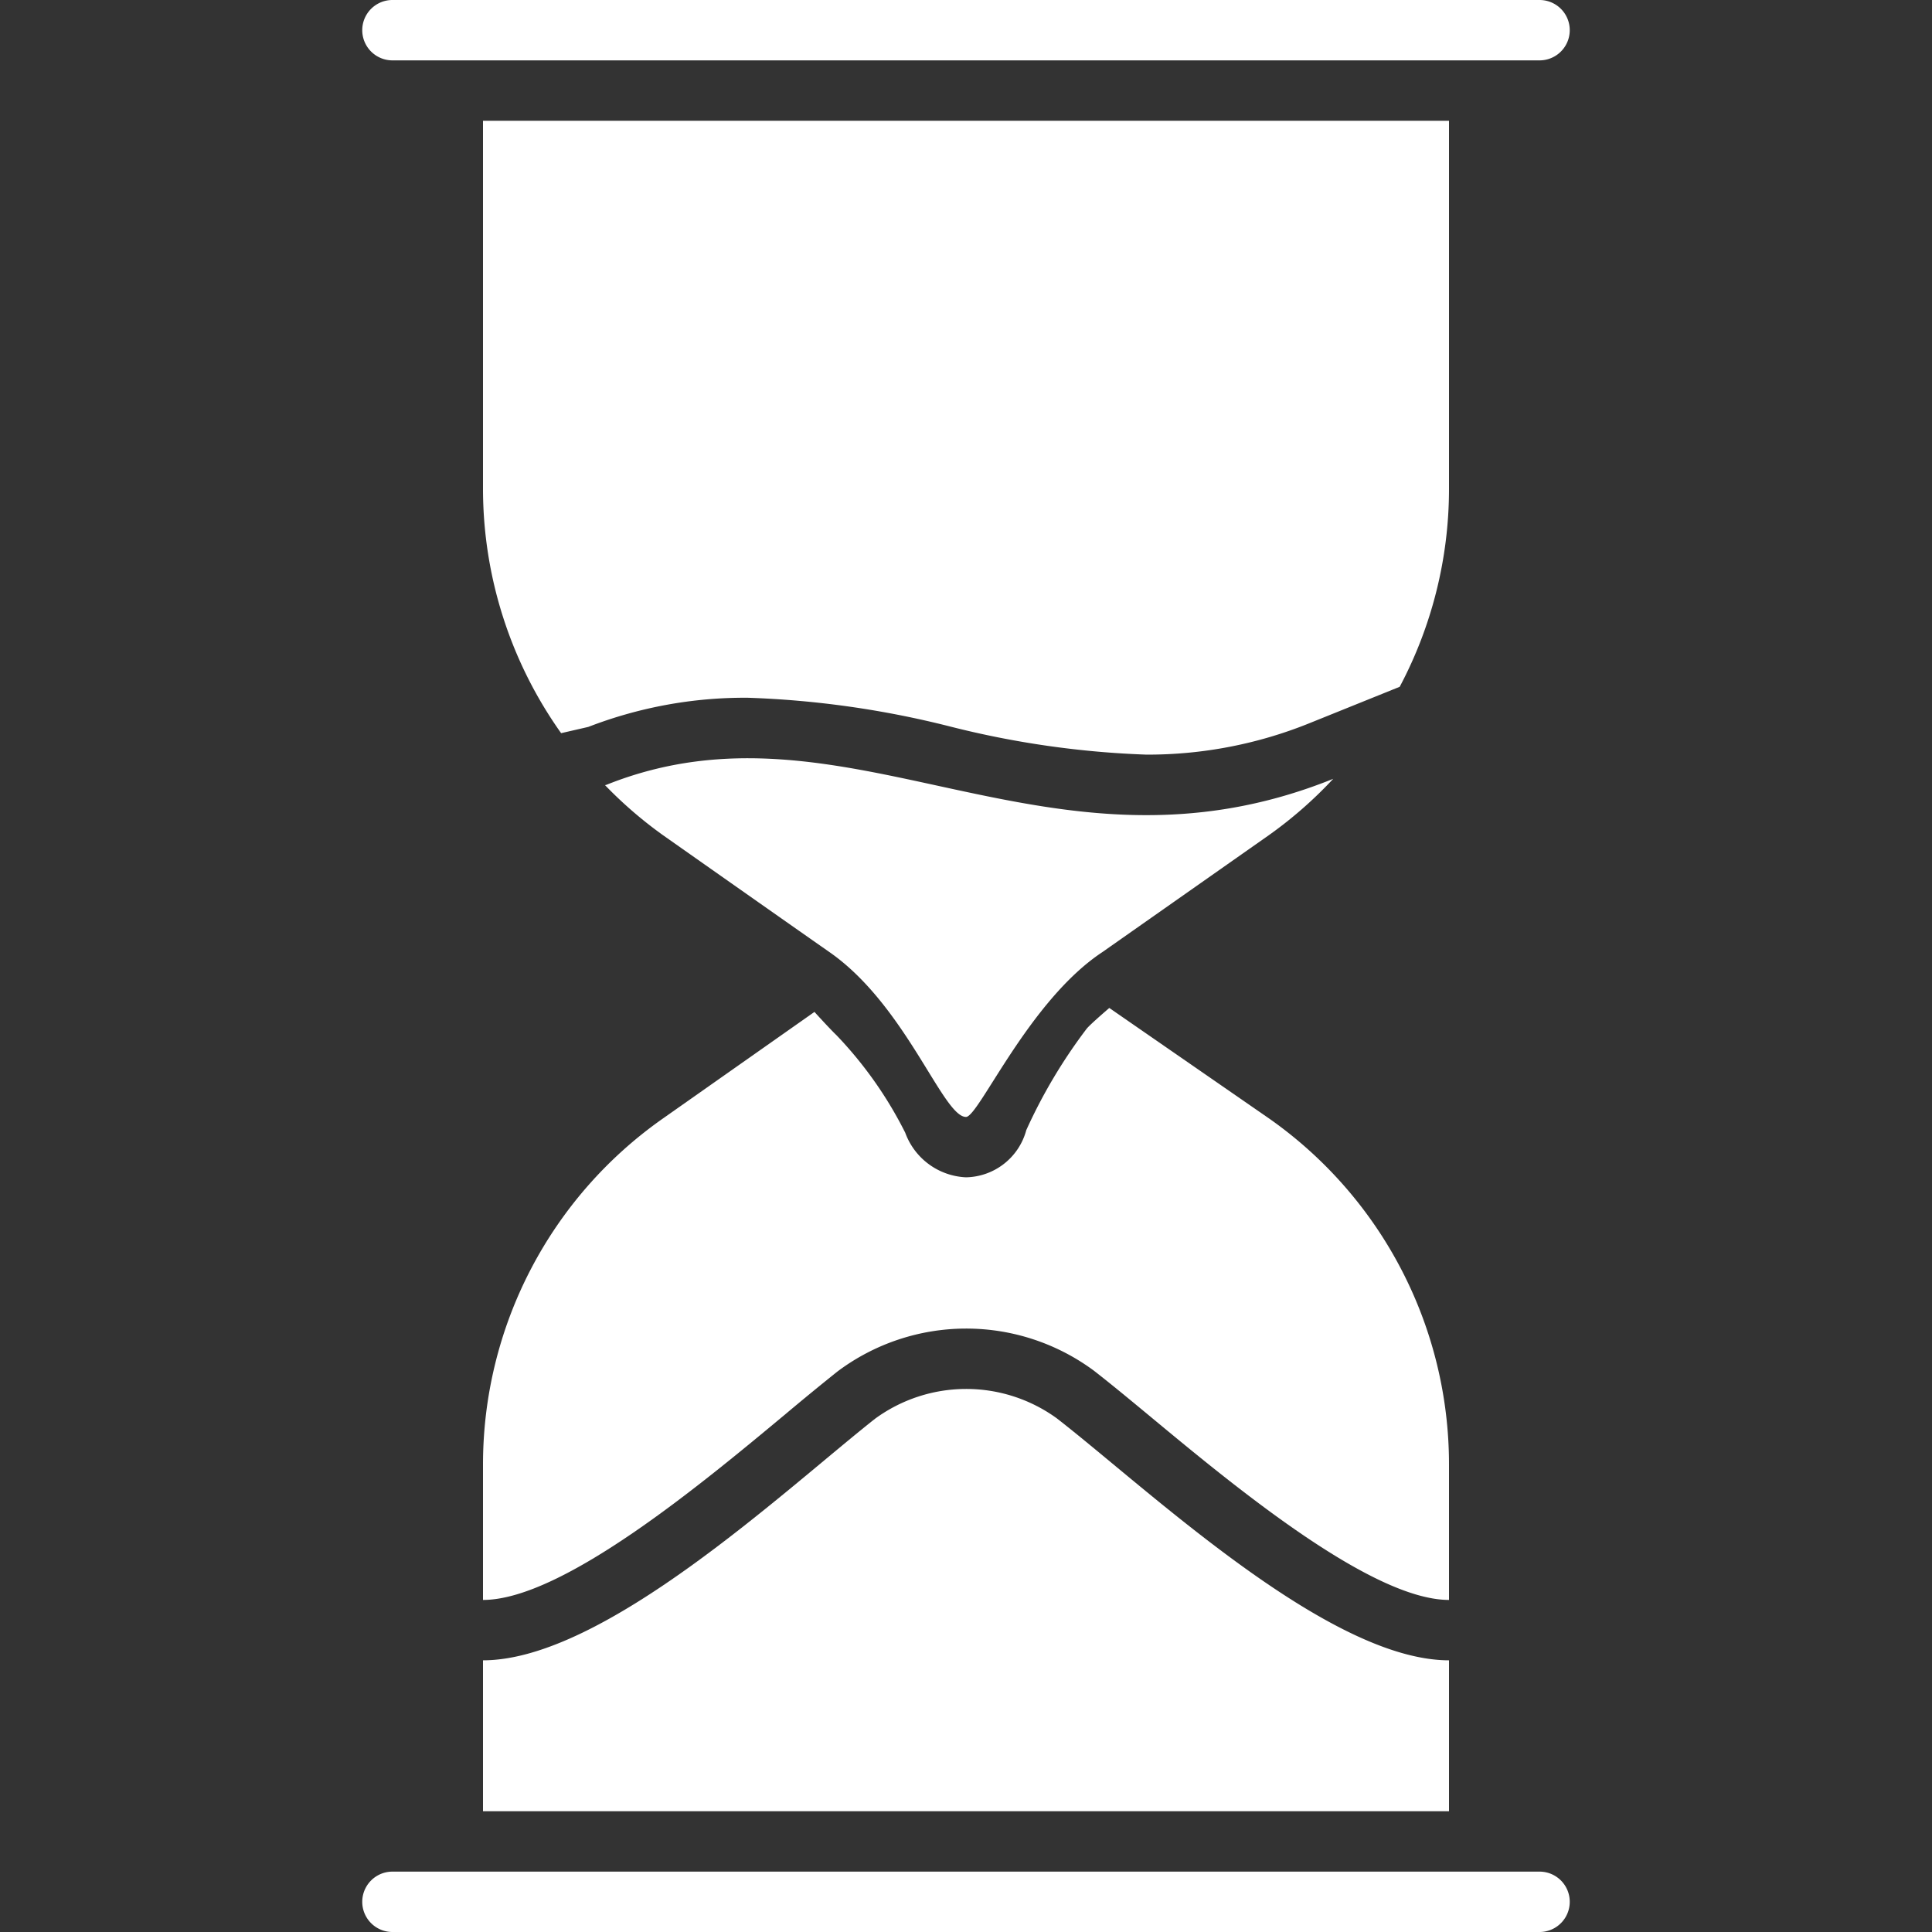
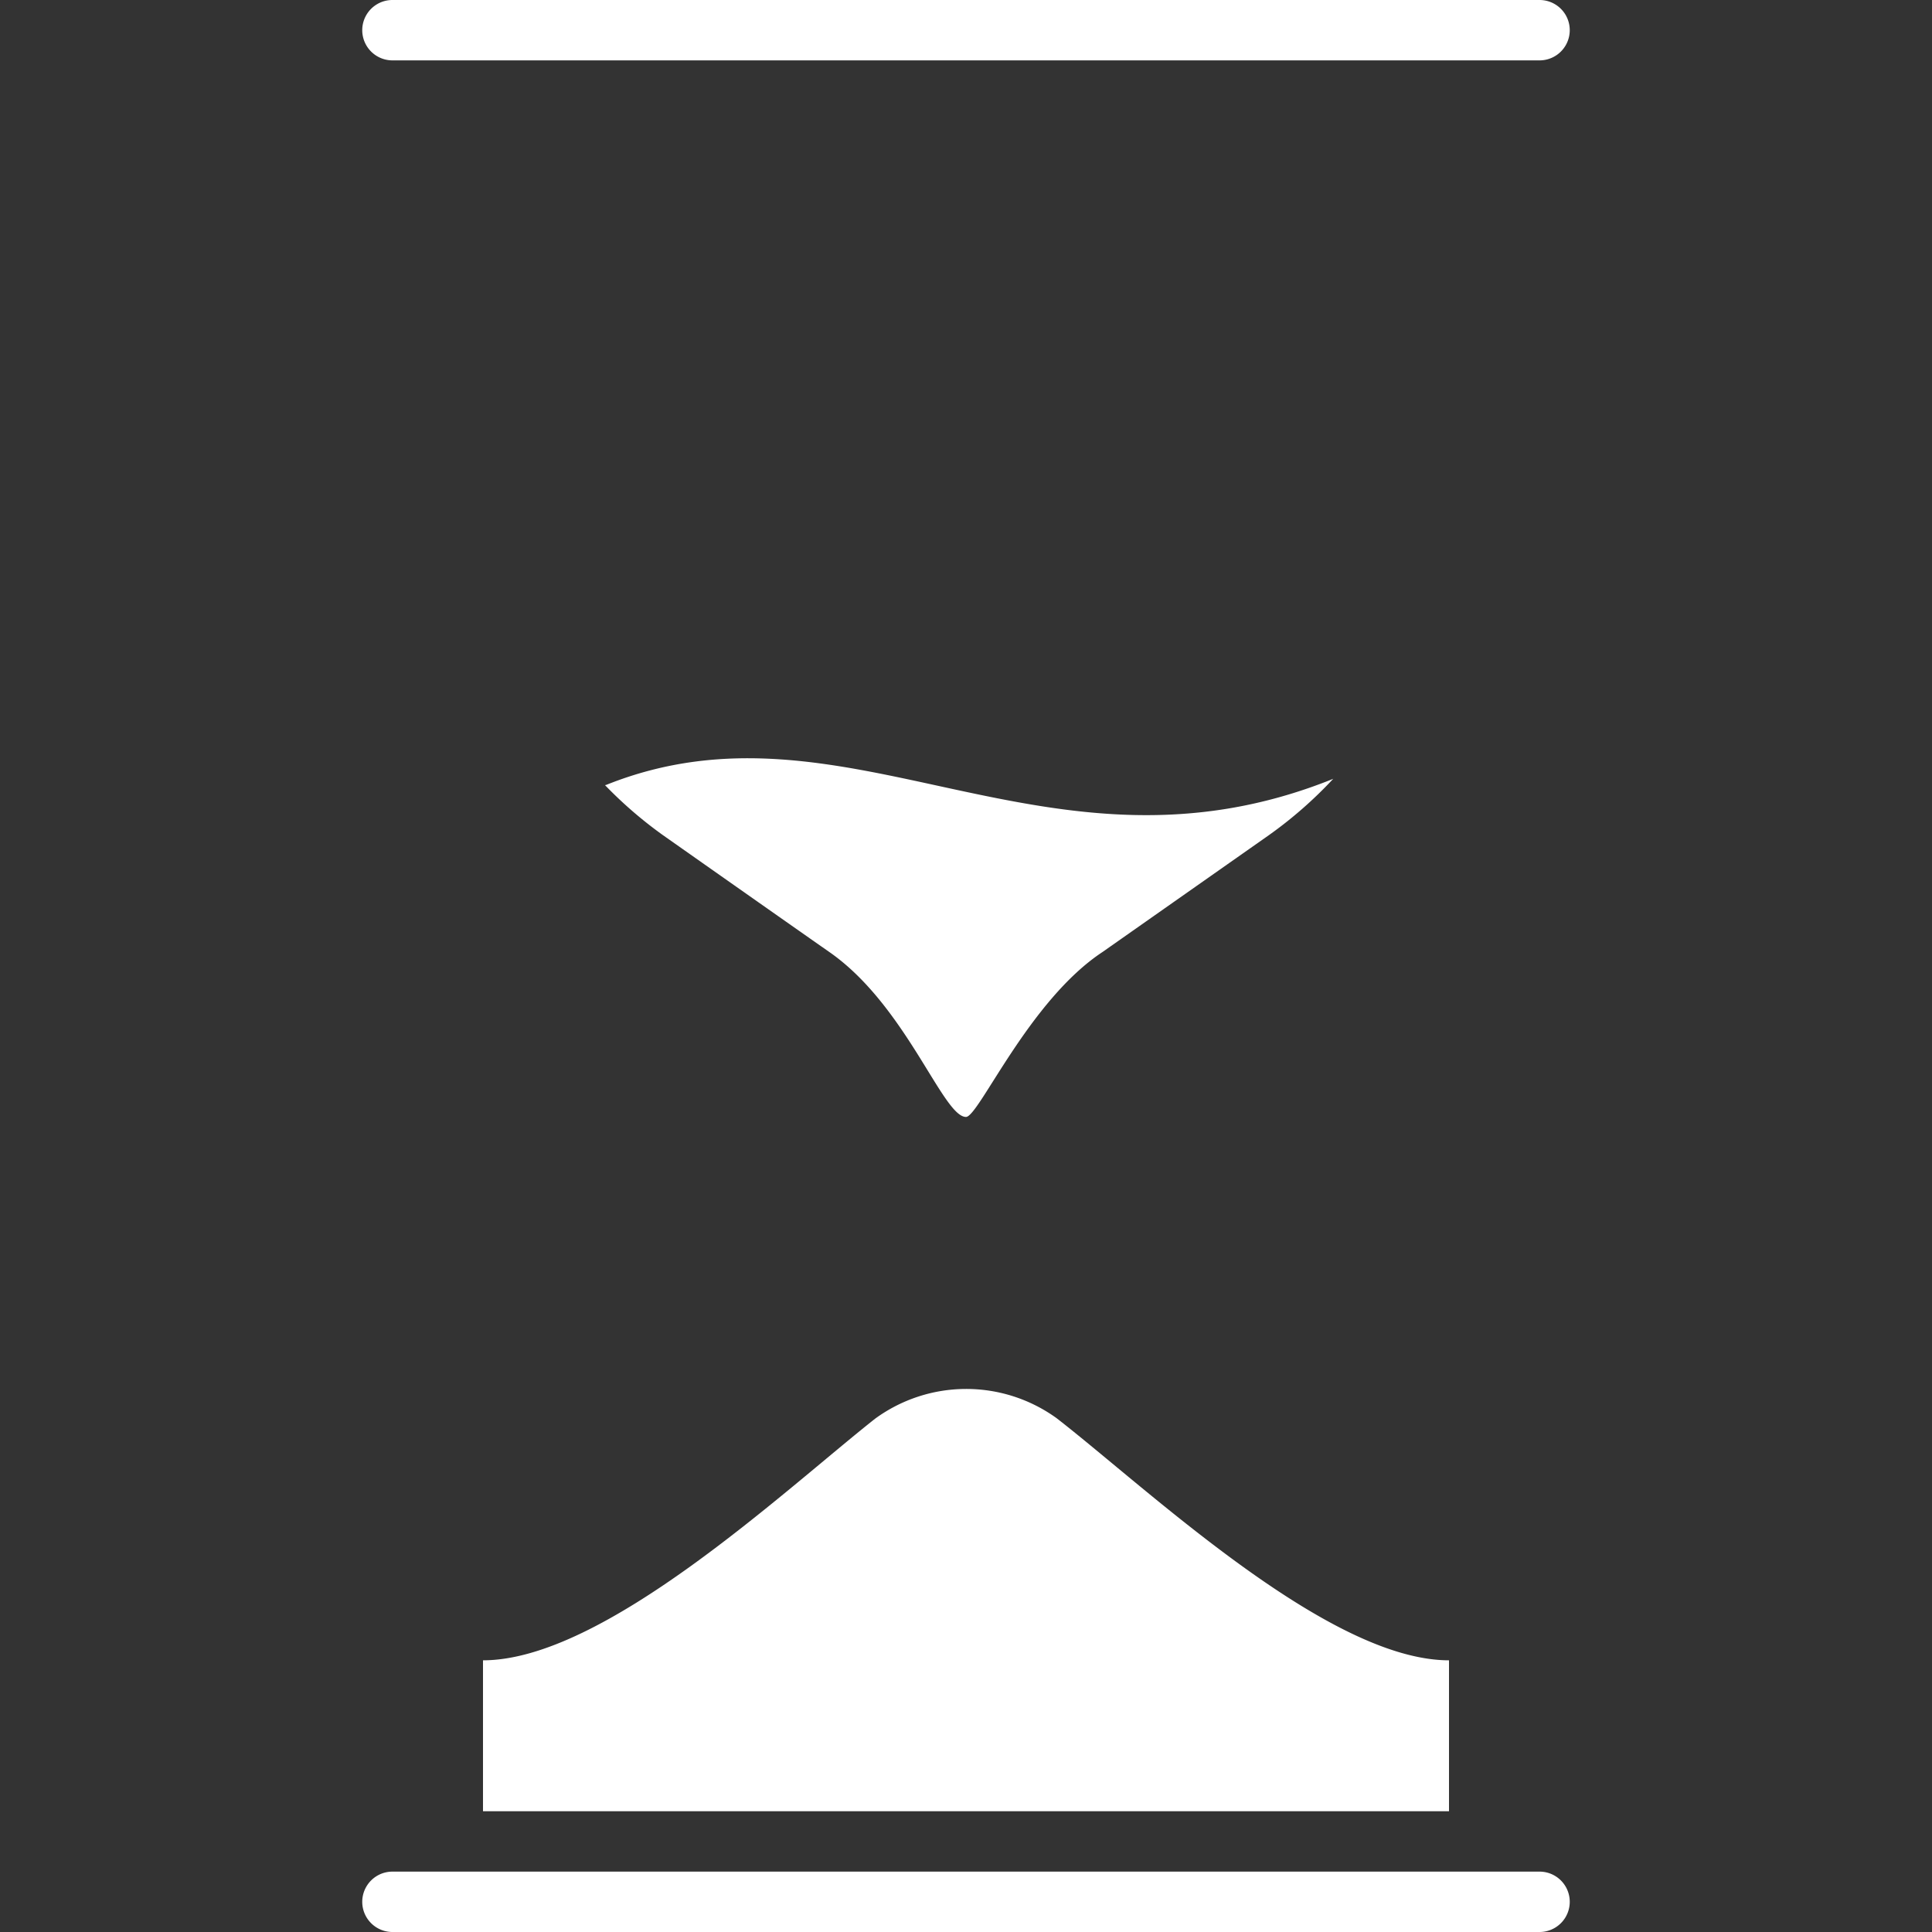
<svg xmlns="http://www.w3.org/2000/svg" viewBox="0 0 64 64" aria-labelledby="title" aria-describedby="desc" role="img" width="64" height="64">
  <rect x="0" y="0" width="64" height="64" fill="#333333" stroke="none" />
  <title>Sand Clock</title>
  <desc>A solid styled icon from Orion Icon Library.</desc>
  <path fill="#ffffff" d="M48 60v-5c-4 0-9.943-5.646-12.992-8.016a5.114 5.114 0 0 0-6.024.016C25.959 49.392 20 55 16 55v5zM32 37c.422 0 2.083-3.854 4.52-5.462l5.526-3.881a13.953 13.953 0 0 0 2.118-1.857c-9.5 3.83-16.091-3-24.081.2l-.041.009a13.944 13.944 0 0 0 1.911 1.651s4.142 2.915 5.526 3.881C30.021 33.313 31.234 37 32 37z" data-name="layer1" />
-   <path fill="#ffffff" d="M24.776 23.114a31.456 31.456 0 0 1 6.7.953 30.71 30.71 0 0 0 6.5.931 14.283 14.283 0 0 0 5.441-1.057l2.95-1.19A13.987 13.987 0 0 0 48 16.2V4H16v12.2a13.985 13.985 0 0 0 2.588 8.087l.9-.207a14.361 14.361 0 0 1 5.288-.966zm17.271 13.942l-5.3-3.666s-.629.538-.75.688a17.465 17.465 0 0 0-2 3.359A2.109 2.109 0 0 1 32 39a2.249 2.249 0 0 1-2.013-1.477 13.259 13.259 0 0 0-2.278-3.231c-.229-.219-.729-.771-.729-.771l-5.026 3.535A14 14 0 0 0 16 48.513V53c2.625 0 7.252-3.851 10.016-6.152a90.624 90.624 0 0 1 1.728-1.417 7.109 7.109 0 0 1 8.492-.026c.569.442 1.23.99 1.93 1.57C40.884 49.229 45.435 53 48 53v-4.487a14 14 0 0 0-5.953-11.457z" data-name="layer2" />
  <path fill="#ffffff" d="M51 64H13a1 1 0 0 1 0-2h38a1 1 0 0 1 0 2zm0-62H13a1 1 0 0 1 0-2h38a1 1 0 0 1 0 2z" data-name="layer1" />
</svg>